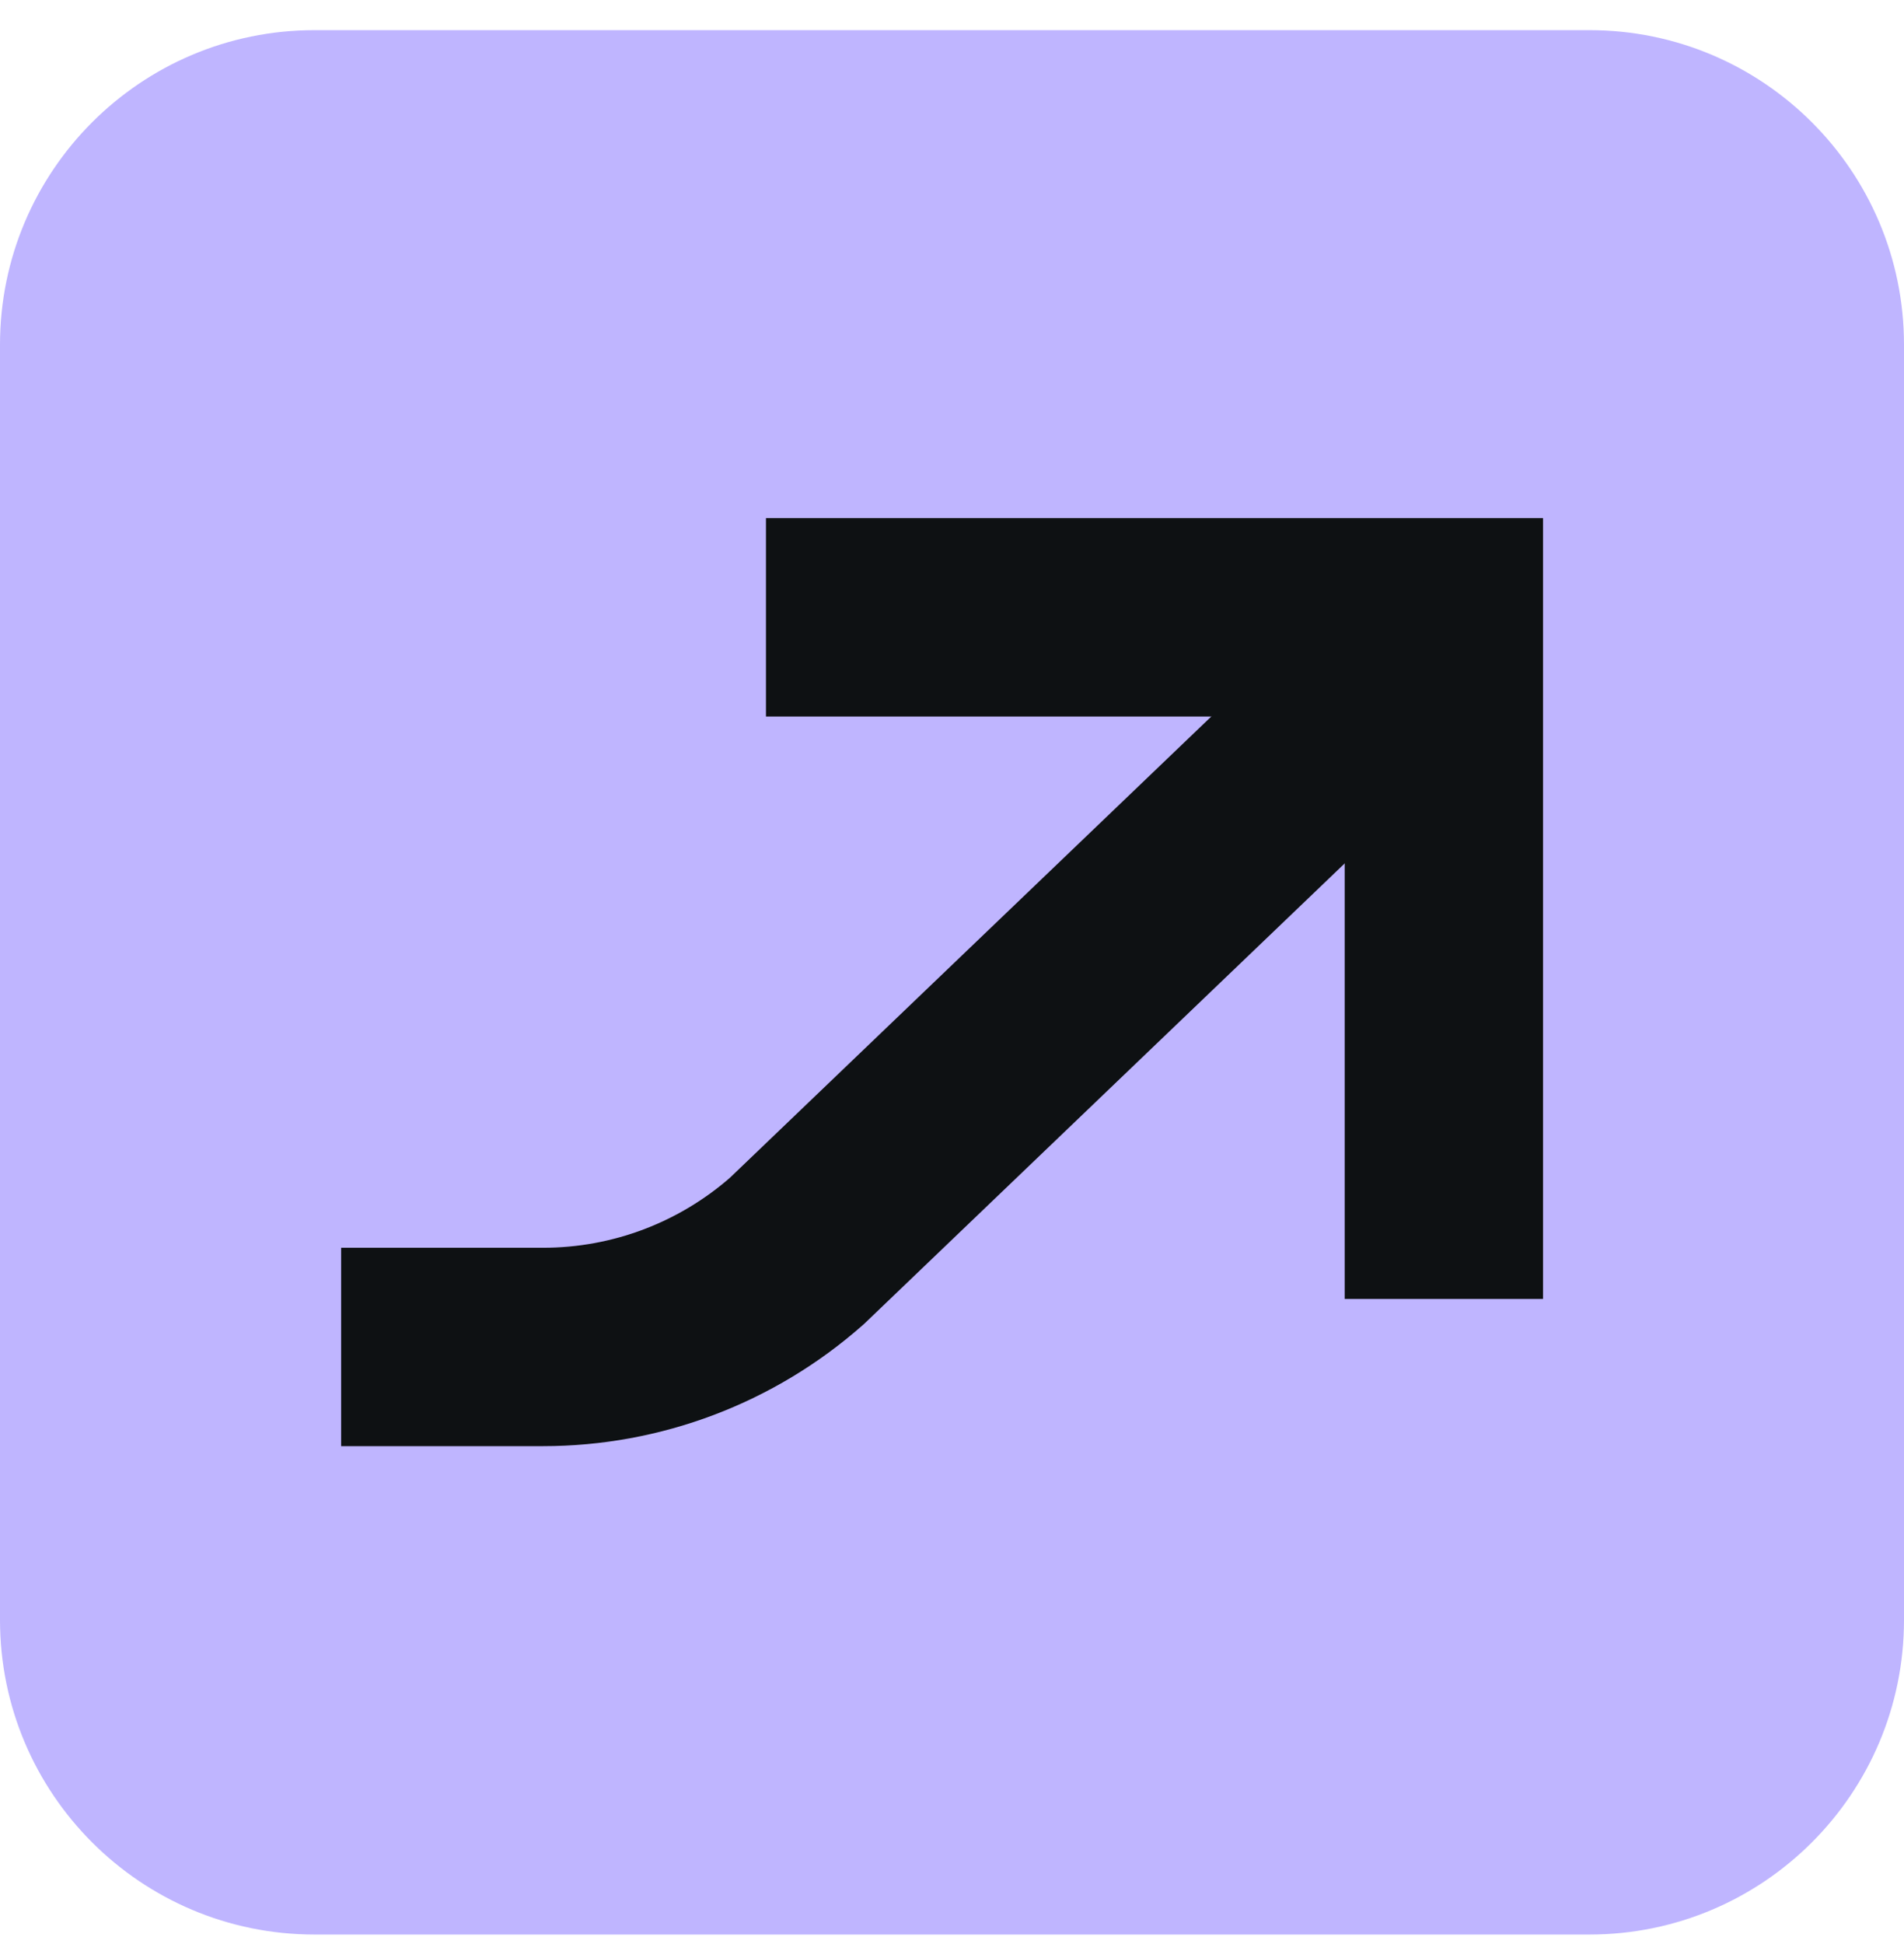
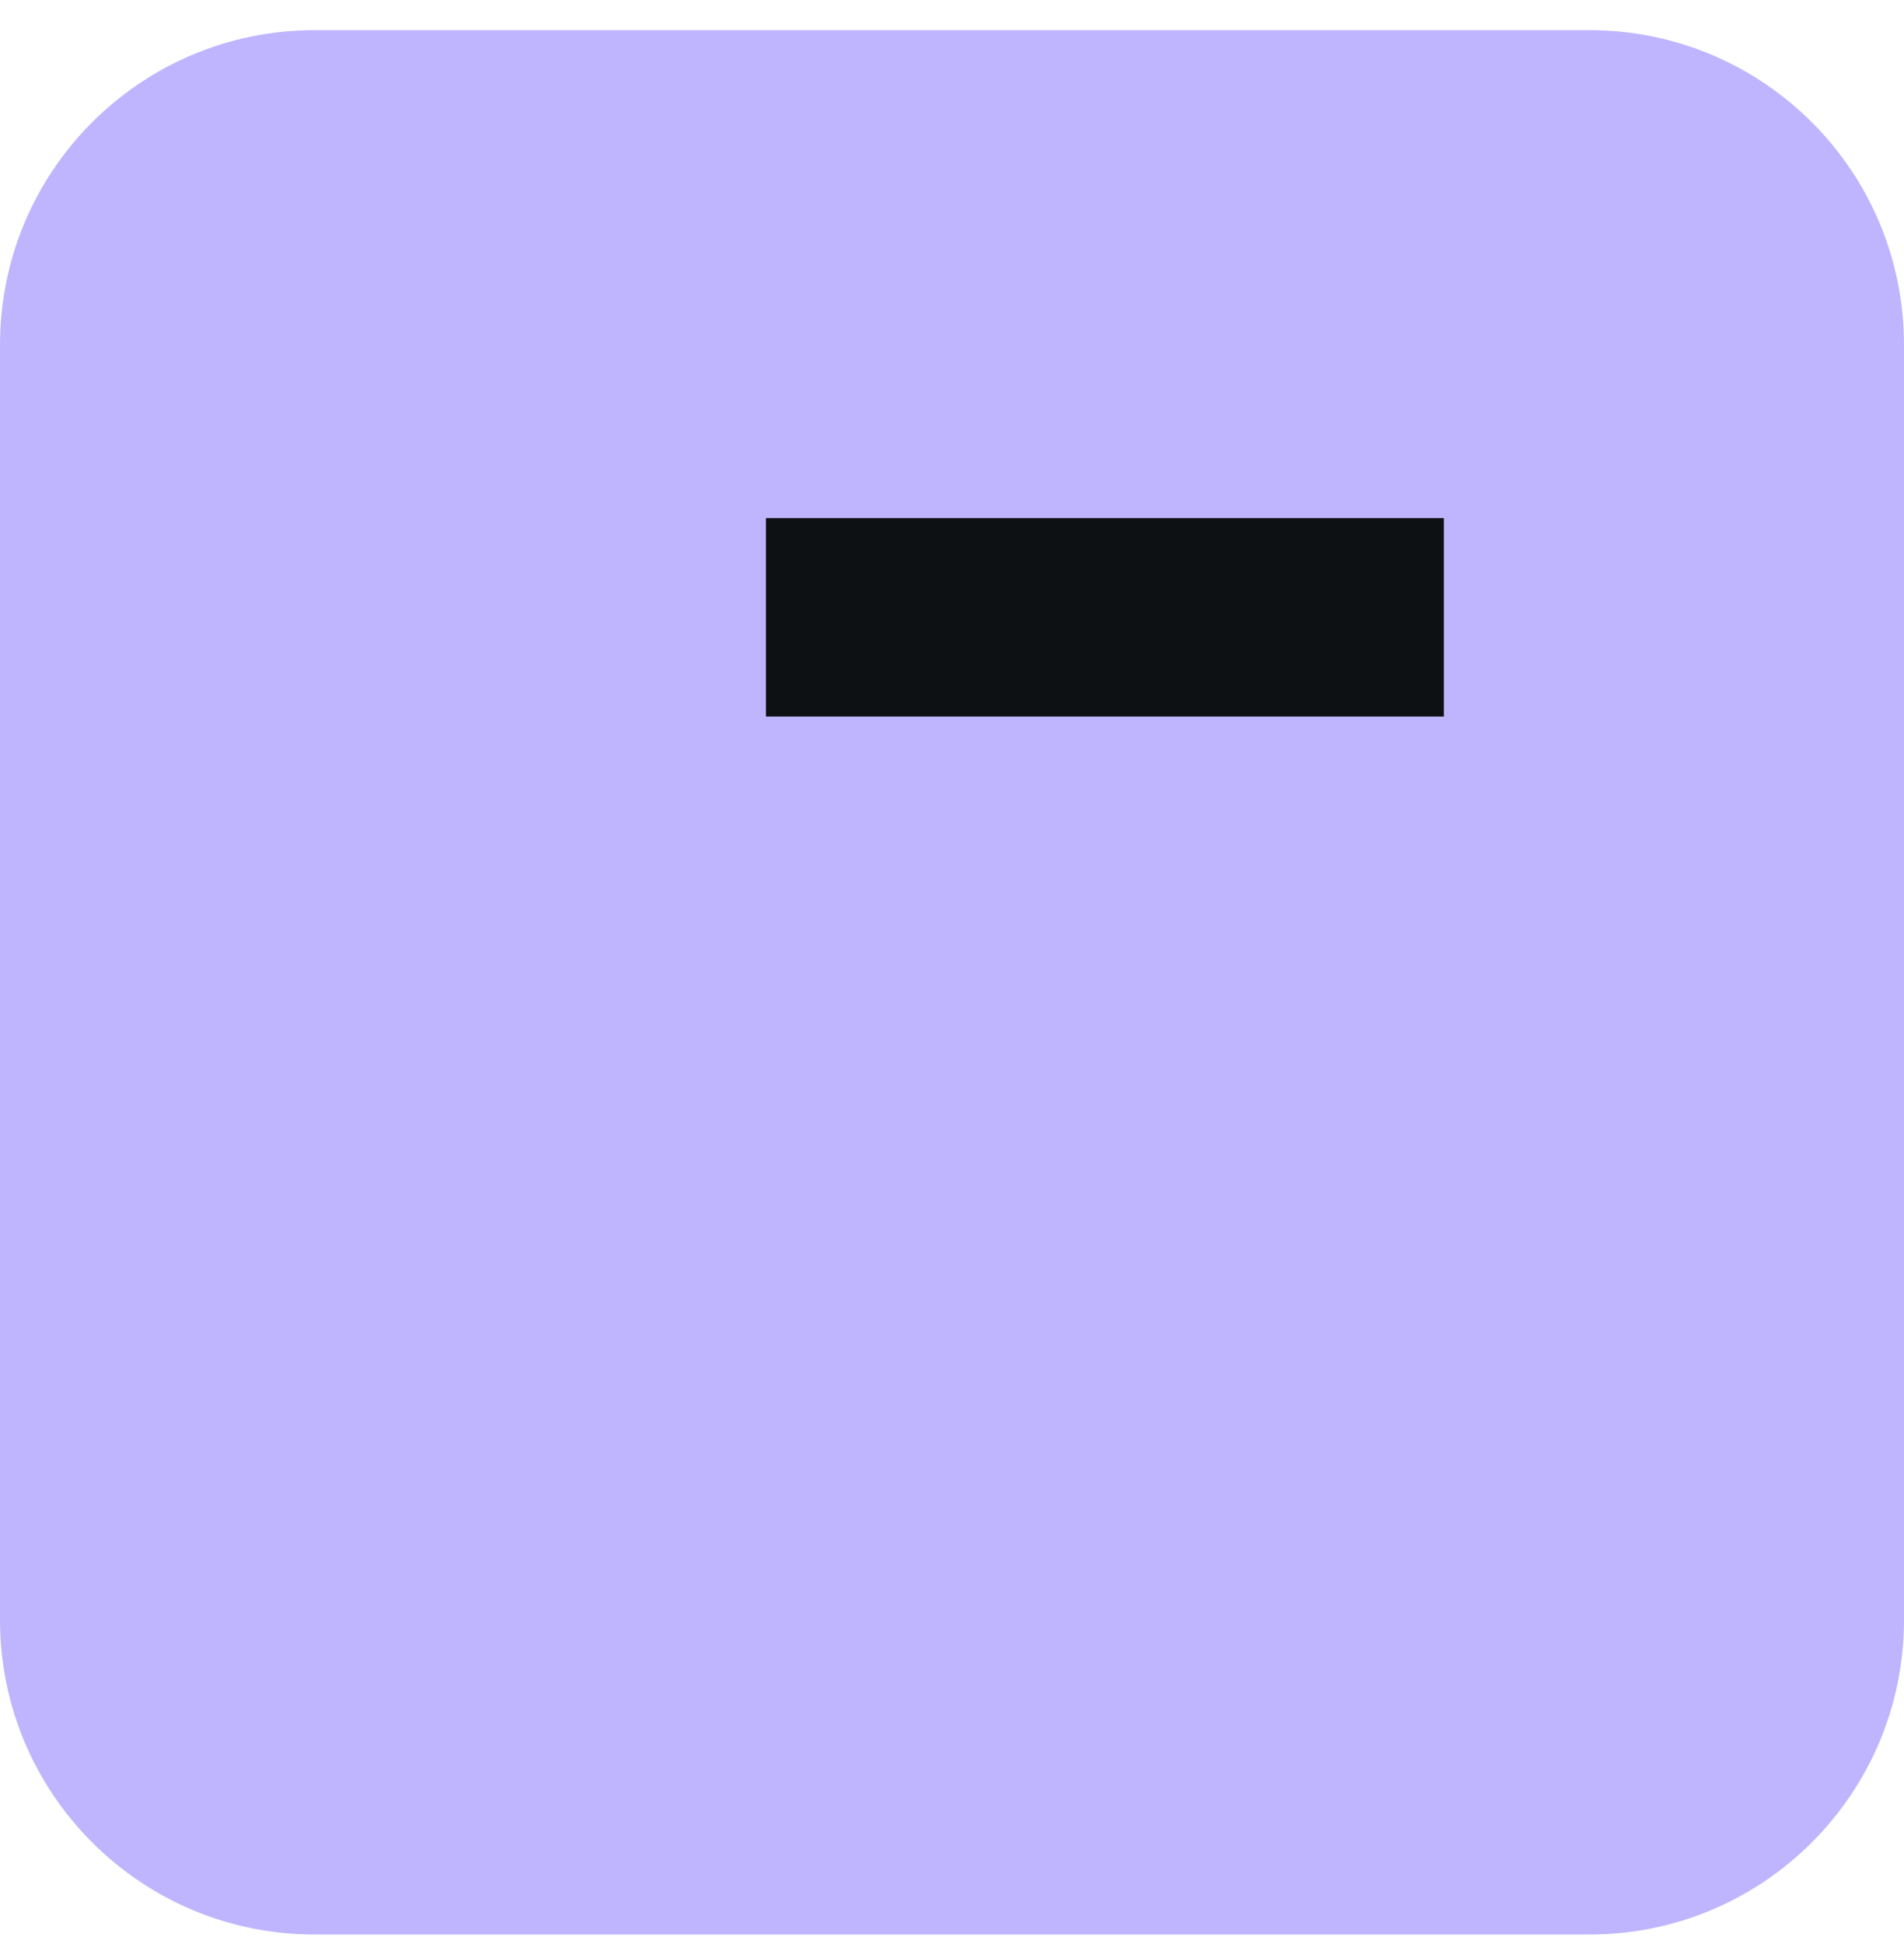
<svg xmlns="http://www.w3.org/2000/svg" width="48" height="49" viewBox="0 0 48 49" fill="none">
  <path d="M40.07 0.76H7.93C3.55 0.76 0 4.31 0 8.69V40.83C0 45.21 3.55 48.76 7.93 48.76H40.07C44.45 48.76 48 45.21 48 40.83V8.69C48 4.31 44.45 0.76 40.07 0.76Z" fill="#BFB5FF" />
-   <path d="M19.31 15.56H36.4V32.74" stroke="#0E1113" stroke-width="5" stroke-miterlimit="10" />
-   <path d="M36.76 15.56L20.09 31.53C18.32 33.09 16.05 33.95 13.69 33.95H8.6" stroke="#0E1113" stroke-width="5" stroke-miterlimit="10" />
+   <path d="M19.31 15.56H36.4" stroke="#0E1113" stroke-width="5" stroke-miterlimit="10" />
</svg>